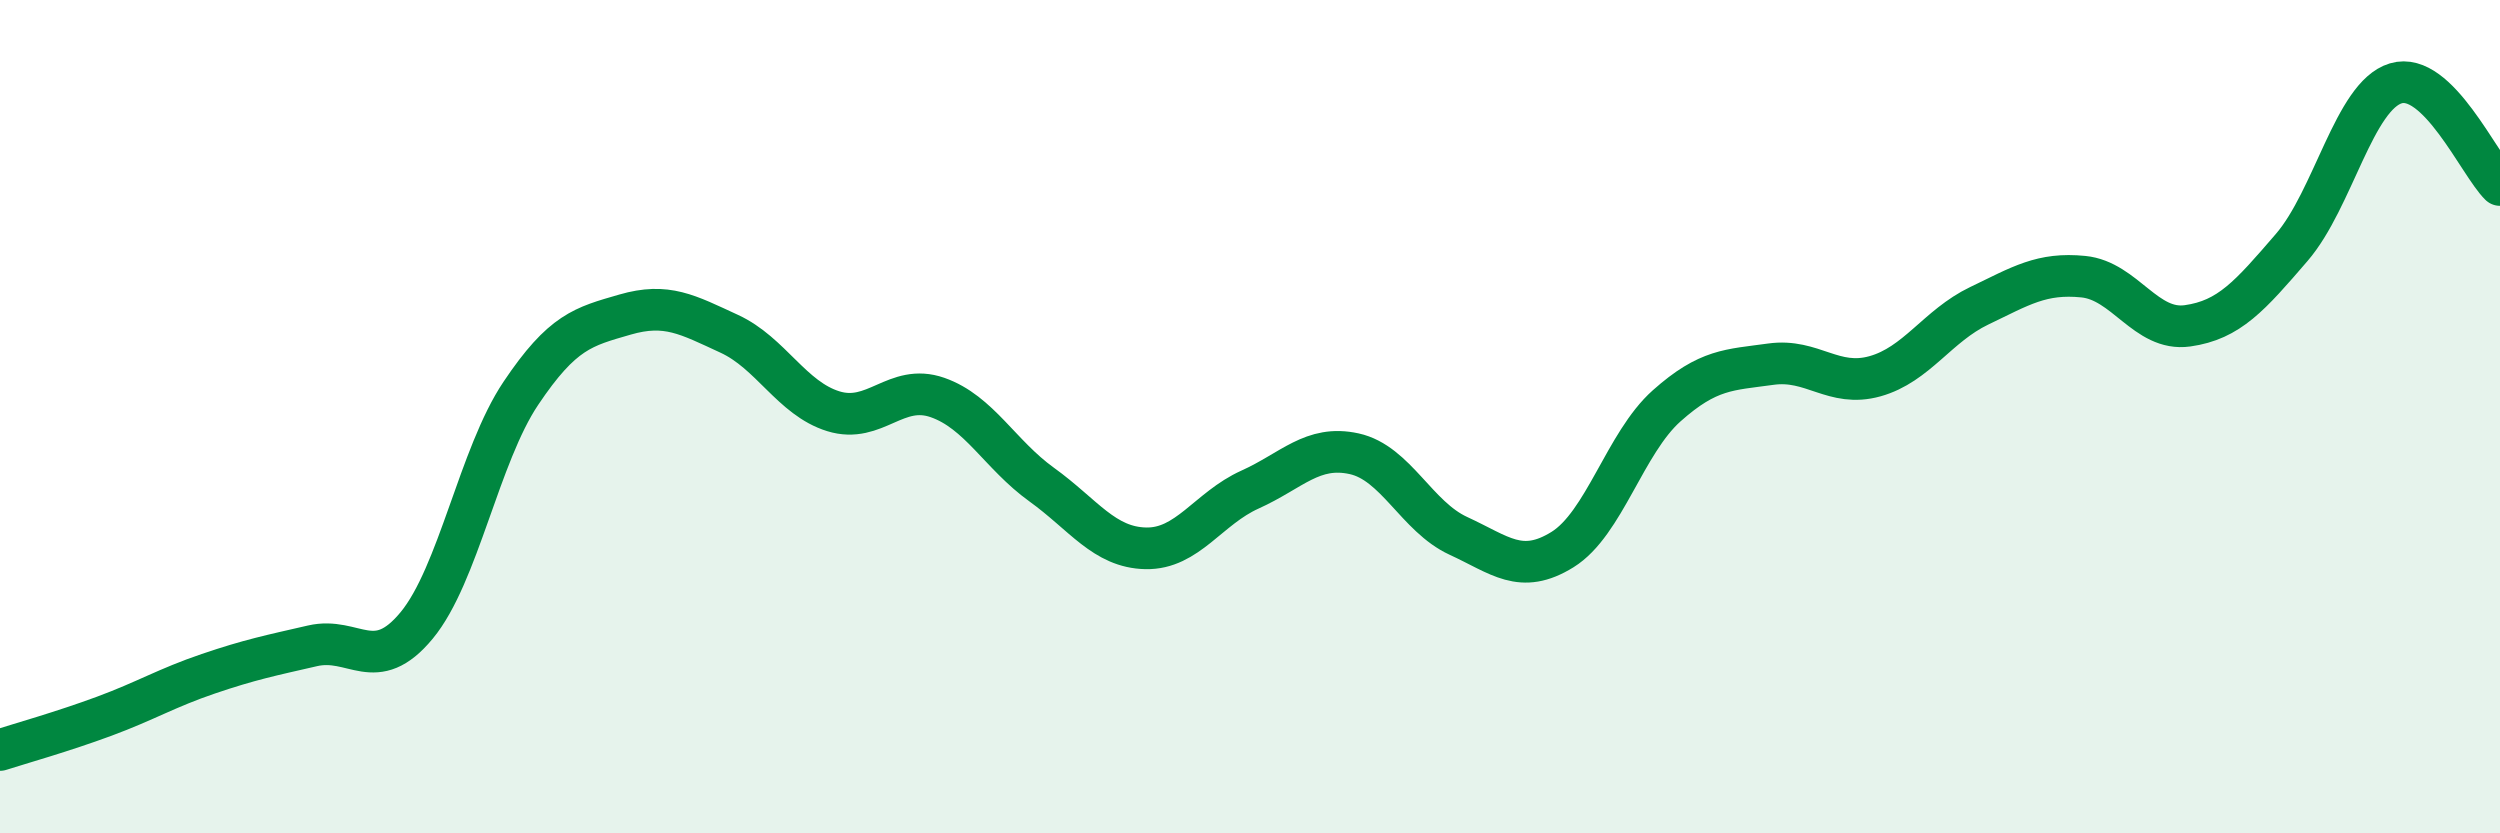
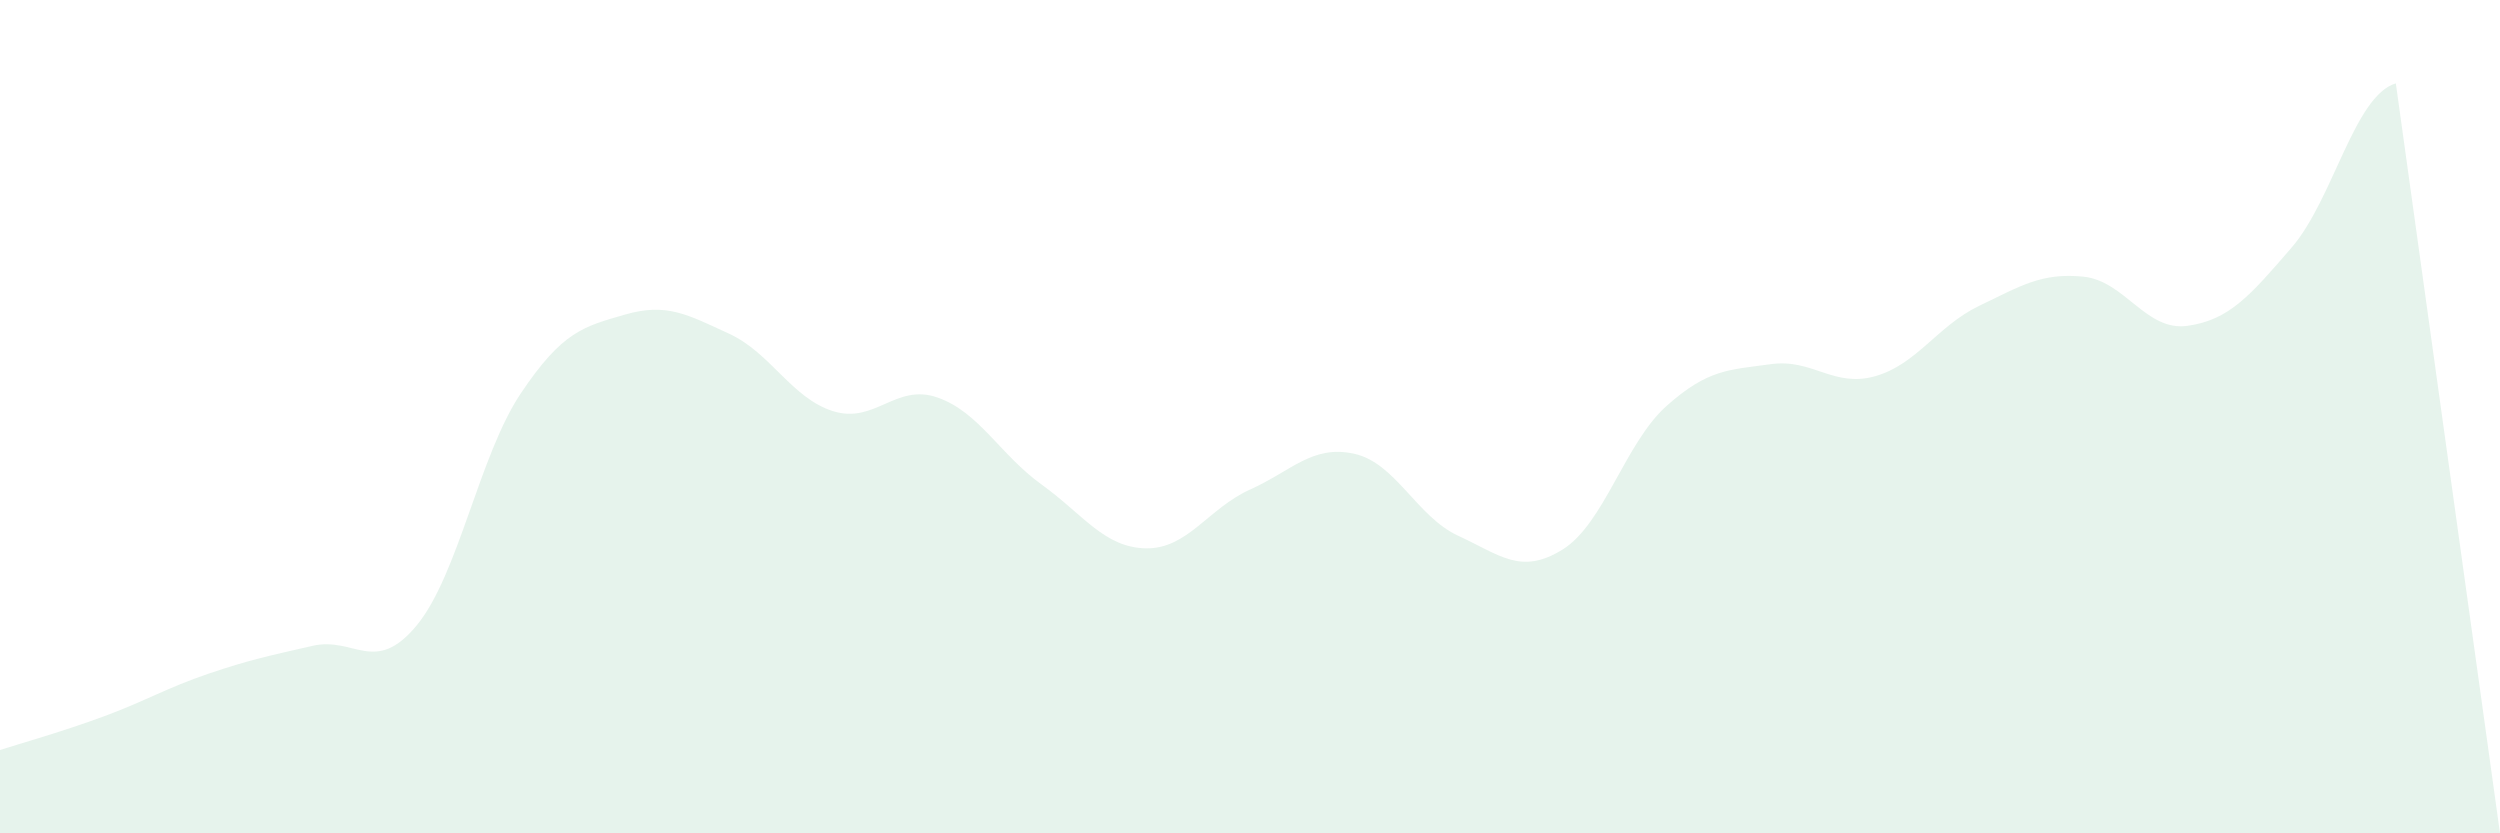
<svg xmlns="http://www.w3.org/2000/svg" width="60" height="20" viewBox="0 0 60 20">
-   <path d="M 0,18 C 0.5,17.84 1.5,17.56 2.5,17.19 C 3.5,16.82 4,16.51 5,16.17 C 6,15.83 6.5,15.73 7.5,15.5 C 8.5,15.27 9,16.22 10,15.01 C 11,13.8 11.5,10.93 12.5,9.44 C 13.5,7.95 14,7.84 15,7.55 C 16,7.26 16.5,7.55 17.5,8.01 C 18.5,8.47 19,9.56 20,9.87 C 21,10.18 21.5,9.19 22.5,9.54 C 23.5,9.89 24,10.91 25,11.63 C 26,12.35 26.5,13.14 27.5,13.16 C 28.5,13.18 29,12.2 30,11.75 C 31,11.3 31.5,10.67 32.5,10.89 C 33.5,11.11 34,12.4 35,12.86 C 36,13.32 36.5,13.81 37.5,13.19 C 38.5,12.57 39,10.63 40,9.74 C 41,8.85 41.5,8.88 42.5,8.74 C 43.5,8.6 44,9.31 45,9.03 C 46,8.75 46.5,7.82 47.5,7.34 C 48.5,6.86 49,6.54 50,6.64 C 51,6.74 51.5,7.96 52.5,7.82 C 53.5,7.68 54,7.1 55,5.94 C 56,4.78 56.5,2.3 57.5,2 C 58.5,1.7 59.5,3.95 60,4.44L60 20L0 20Z" fill="#008740" opacity="0.1" stroke-linecap="round" stroke-linejoin="round" />
-   <path d="M 0,18 C 0.5,17.84 1.5,17.56 2.5,17.19 C 3.5,16.82 4,16.51 5,16.17 C 6,15.83 6.5,15.73 7.5,15.5 C 8.5,15.27 9,16.22 10,15.01 C 11,13.8 11.5,10.93 12.5,9.44 C 13.5,7.95 14,7.84 15,7.55 C 16,7.26 16.5,7.55 17.5,8.01 C 18.5,8.47 19,9.56 20,9.87 C 21,10.18 21.5,9.19 22.5,9.54 C 23.5,9.89 24,10.91 25,11.63 C 26,12.35 26.5,13.14 27.5,13.16 C 28.5,13.18 29,12.2 30,11.75 C 31,11.3 31.5,10.67 32.5,10.89 C 33.5,11.11 34,12.4 35,12.86 C 36,13.32 36.5,13.81 37.5,13.19 C 38.5,12.57 39,10.63 40,9.74 C 41,8.85 41.5,8.88 42.5,8.74 C 43.5,8.6 44,9.31 45,9.03 C 46,8.75 46.5,7.82 47.5,7.34 C 48.5,6.86 49,6.54 50,6.64 C 51,6.74 51.5,7.96 52.5,7.82 C 53.5,7.68 54,7.1 55,5.94 C 56,4.78 56.5,2.3 57.5,2 C 58.5,1.7 59.5,3.95 60,4.44" stroke="#008740" stroke-width="1" fill="none" stroke-linecap="round" stroke-linejoin="round" />
+   <path d="M 0,18 C 0.5,17.84 1.5,17.56 2.5,17.19 C 3.5,16.82 4,16.51 5,16.17 C 6,15.83 6.5,15.73 7.5,15.5 C 8.5,15.27 9,16.22 10,15.01 C 11,13.8 11.5,10.93 12.5,9.44 C 13.5,7.95 14,7.84 15,7.55 C 16,7.26 16.5,7.55 17.5,8.01 C 18.5,8.47 19,9.56 20,9.87 C 21,10.18 21.5,9.19 22.5,9.54 C 23.5,9.89 24,10.91 25,11.63 C 26,12.35 26.5,13.14 27.5,13.16 C 28.5,13.18 29,12.2 30,11.75 C 31,11.3 31.5,10.67 32.5,10.89 C 33.5,11.11 34,12.4 35,12.86 C 36,13.32 36.5,13.81 37.5,13.19 C 38.5,12.57 39,10.63 40,9.74 C 41,8.85 41.5,8.88 42.5,8.74 C 43.5,8.6 44,9.31 45,9.03 C 46,8.75 46.5,7.82 47.5,7.34 C 48.5,6.86 49,6.54 50,6.64 C 51,6.74 51.5,7.96 52.5,7.82 C 53.5,7.68 54,7.1 55,5.94 C 56,4.78 56.5,2.3 57.5,2 L60 20L0 20Z" fill="#008740" opacity="0.1" stroke-linecap="round" stroke-linejoin="round" />
</svg>